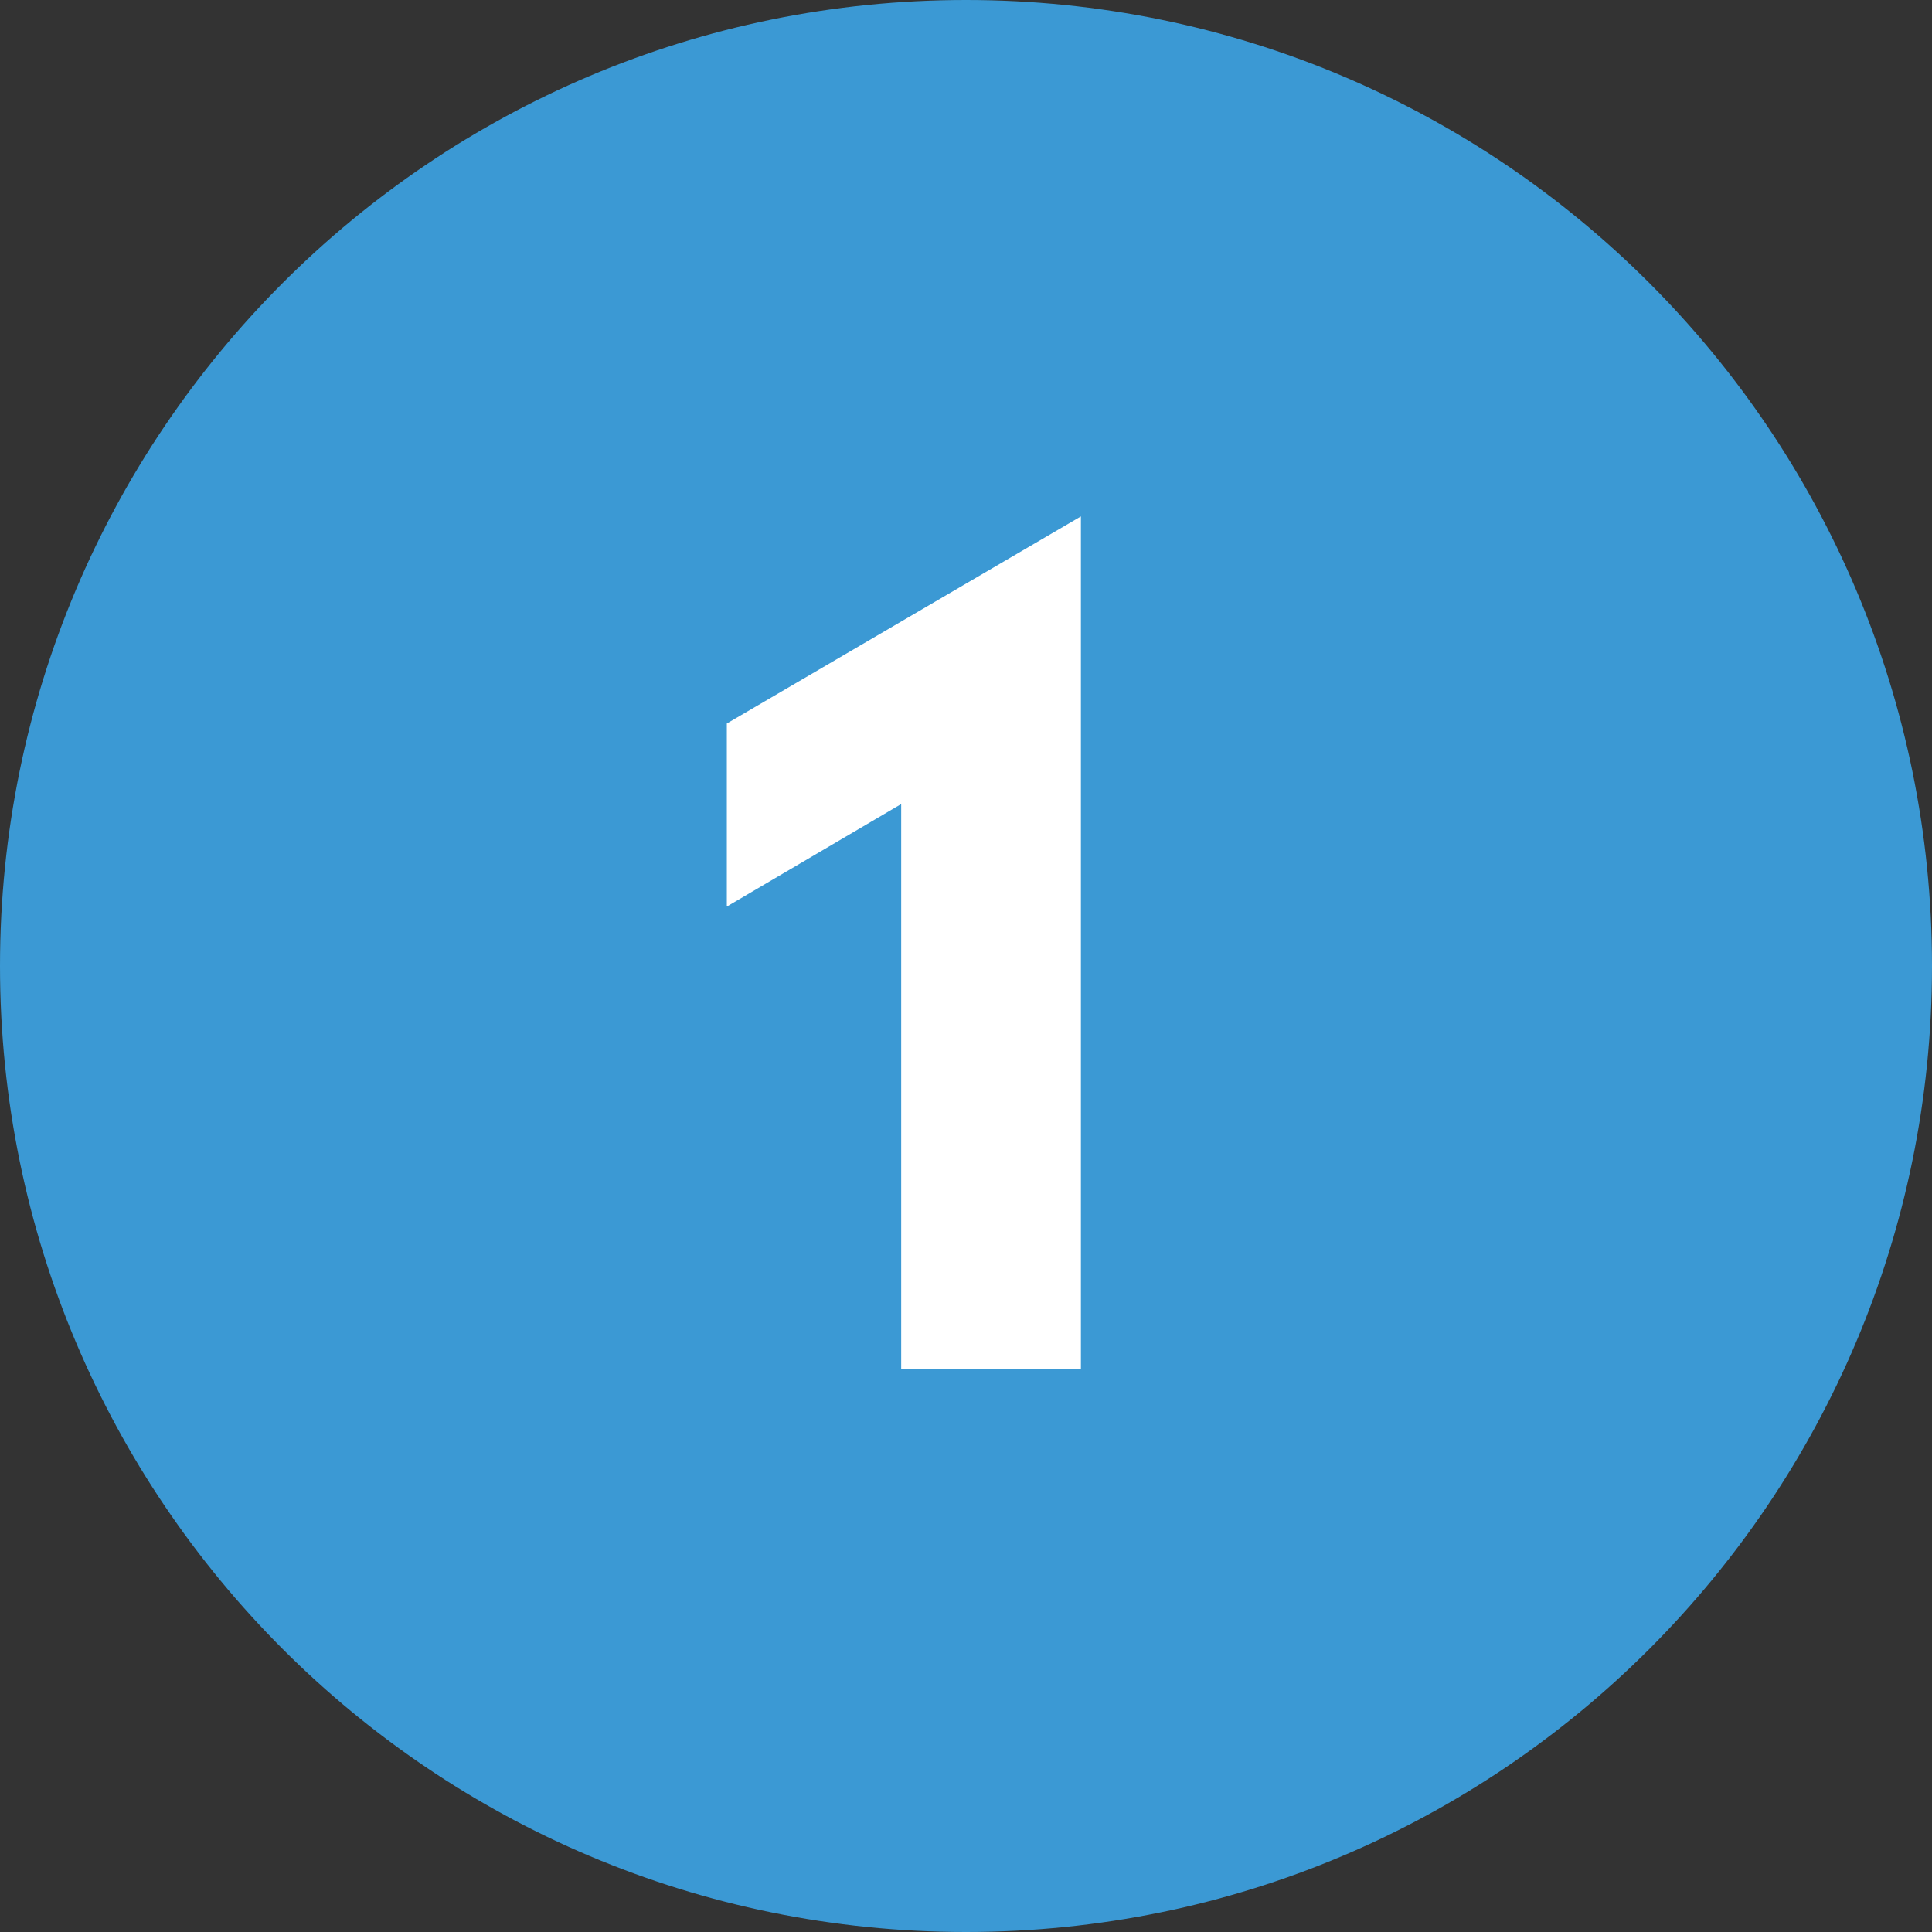
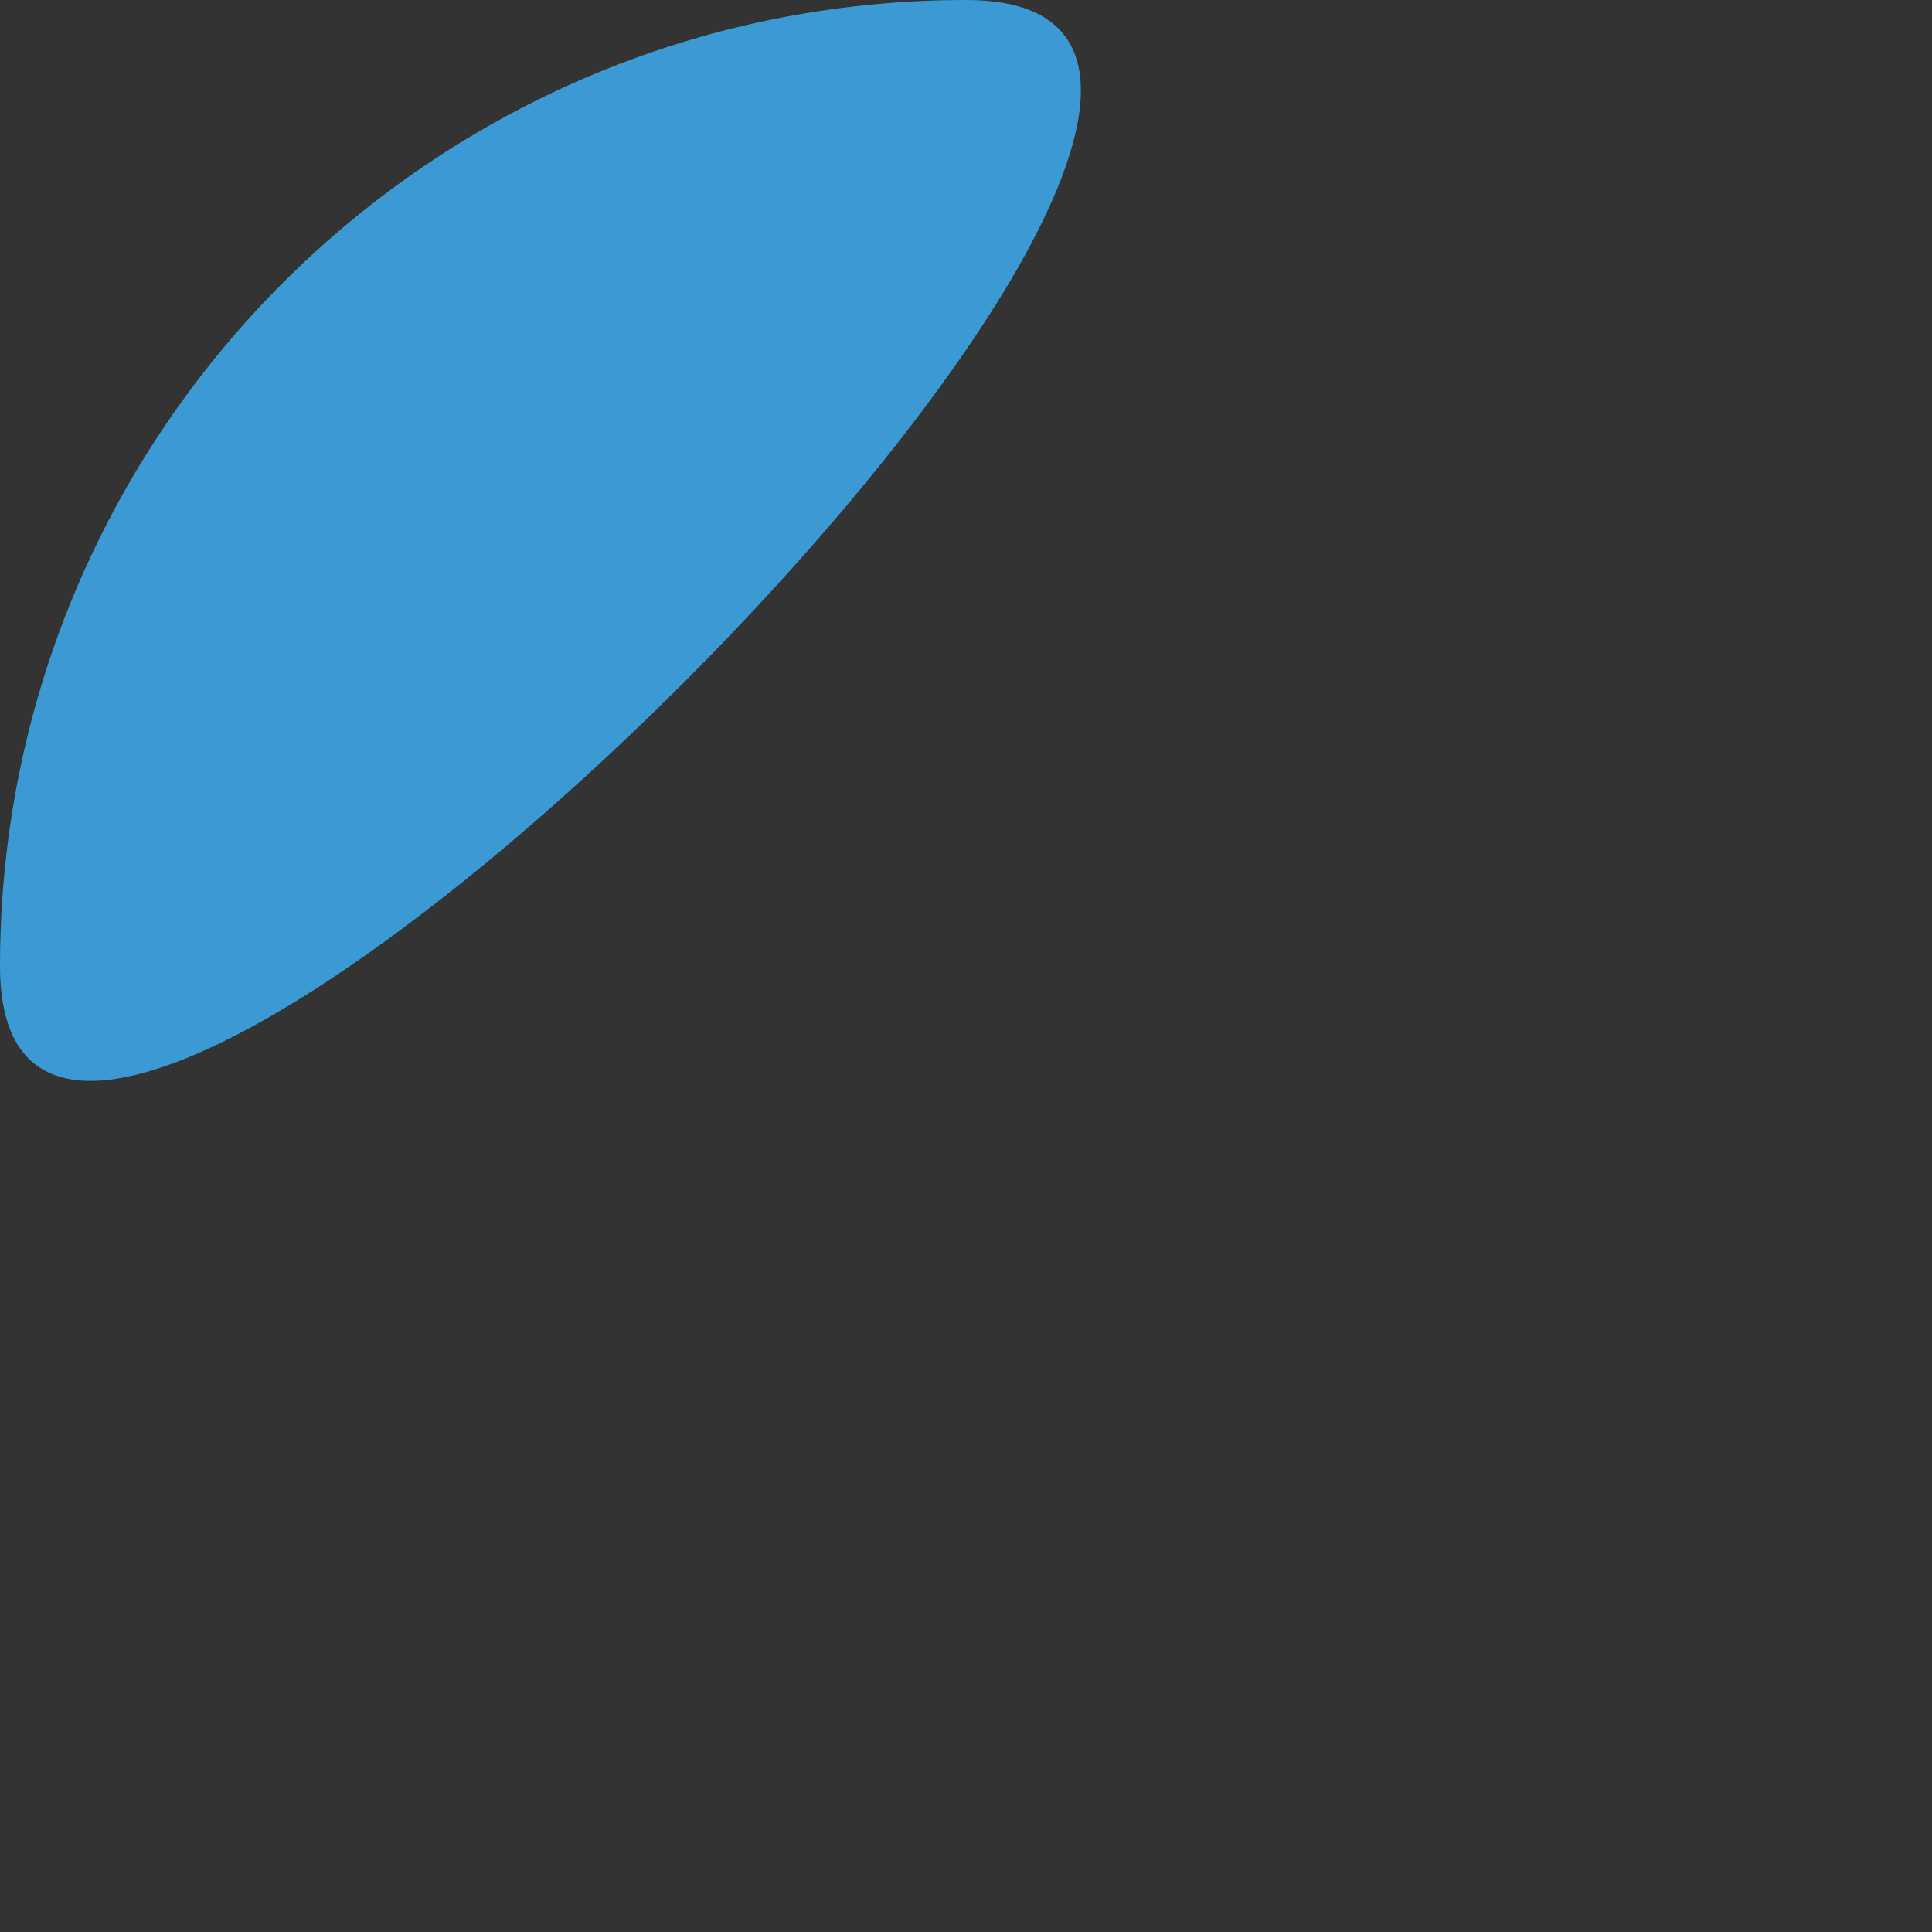
<svg xmlns="http://www.w3.org/2000/svg" id="_レイヤー_2" data-name="レイヤー 2" viewBox="0 0 28.92 28.92">
  <rect x="0" y="0" width="28.92" height="28.92" fill="#333333" stroke="none" />
  <defs>
    <style>
      .cls-1 {
        fill: #fff;
      }

      .cls-2 {
        fill: #3b99d4;
      }
    </style>
  </defs>
  <g id="_リファラル_pc" data-name="リファラル_pc">
-     <path class="cls-2" d="M14.46,0C6.47,0,0,6.47,0,14.46s6.47,14.46,14.46,14.46,14.46-6.47,14.46-14.46S22.45,0,14.46,0Z" />
-     <path class="cls-1" d="M13.5,12.03l-2.62,1.54v-2.74l5.3-3.1v12.76h-2.69v-8.46Z" />
+     <path class="cls-2" d="M14.46,0C6.47,0,0,6.47,0,14.46S22.45,0,14.46,0Z" />
  </g>
</svg>